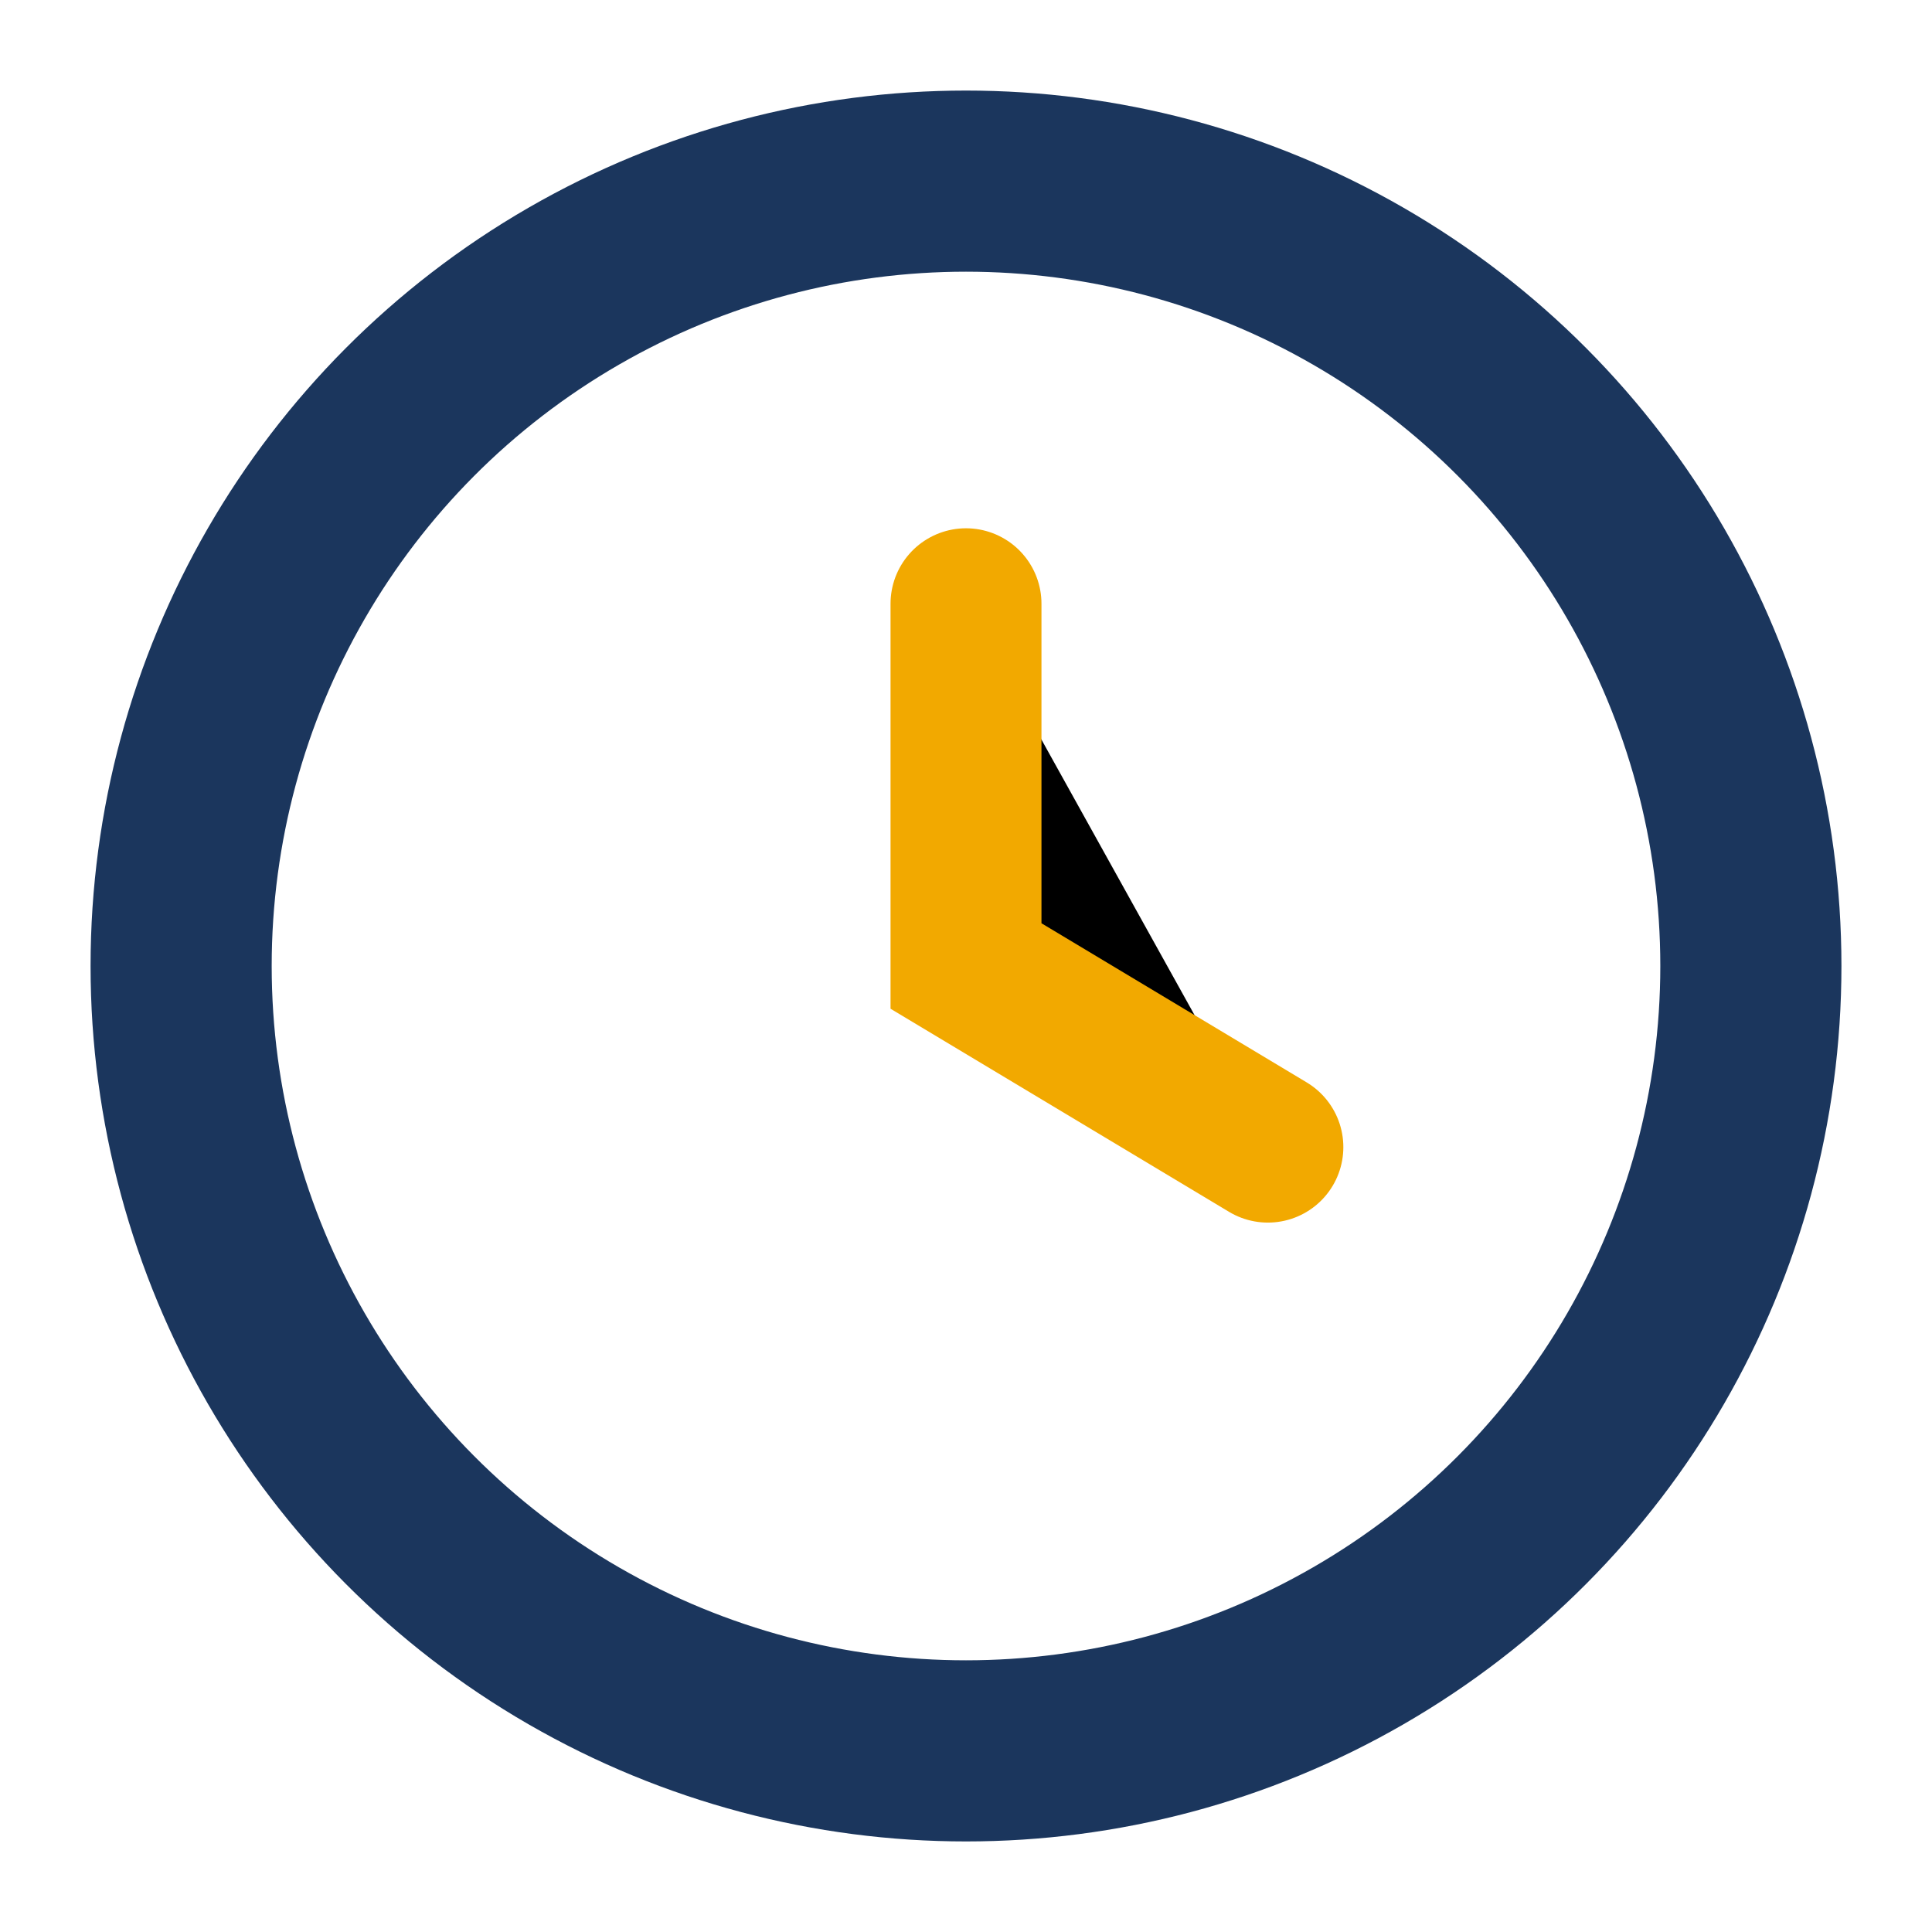
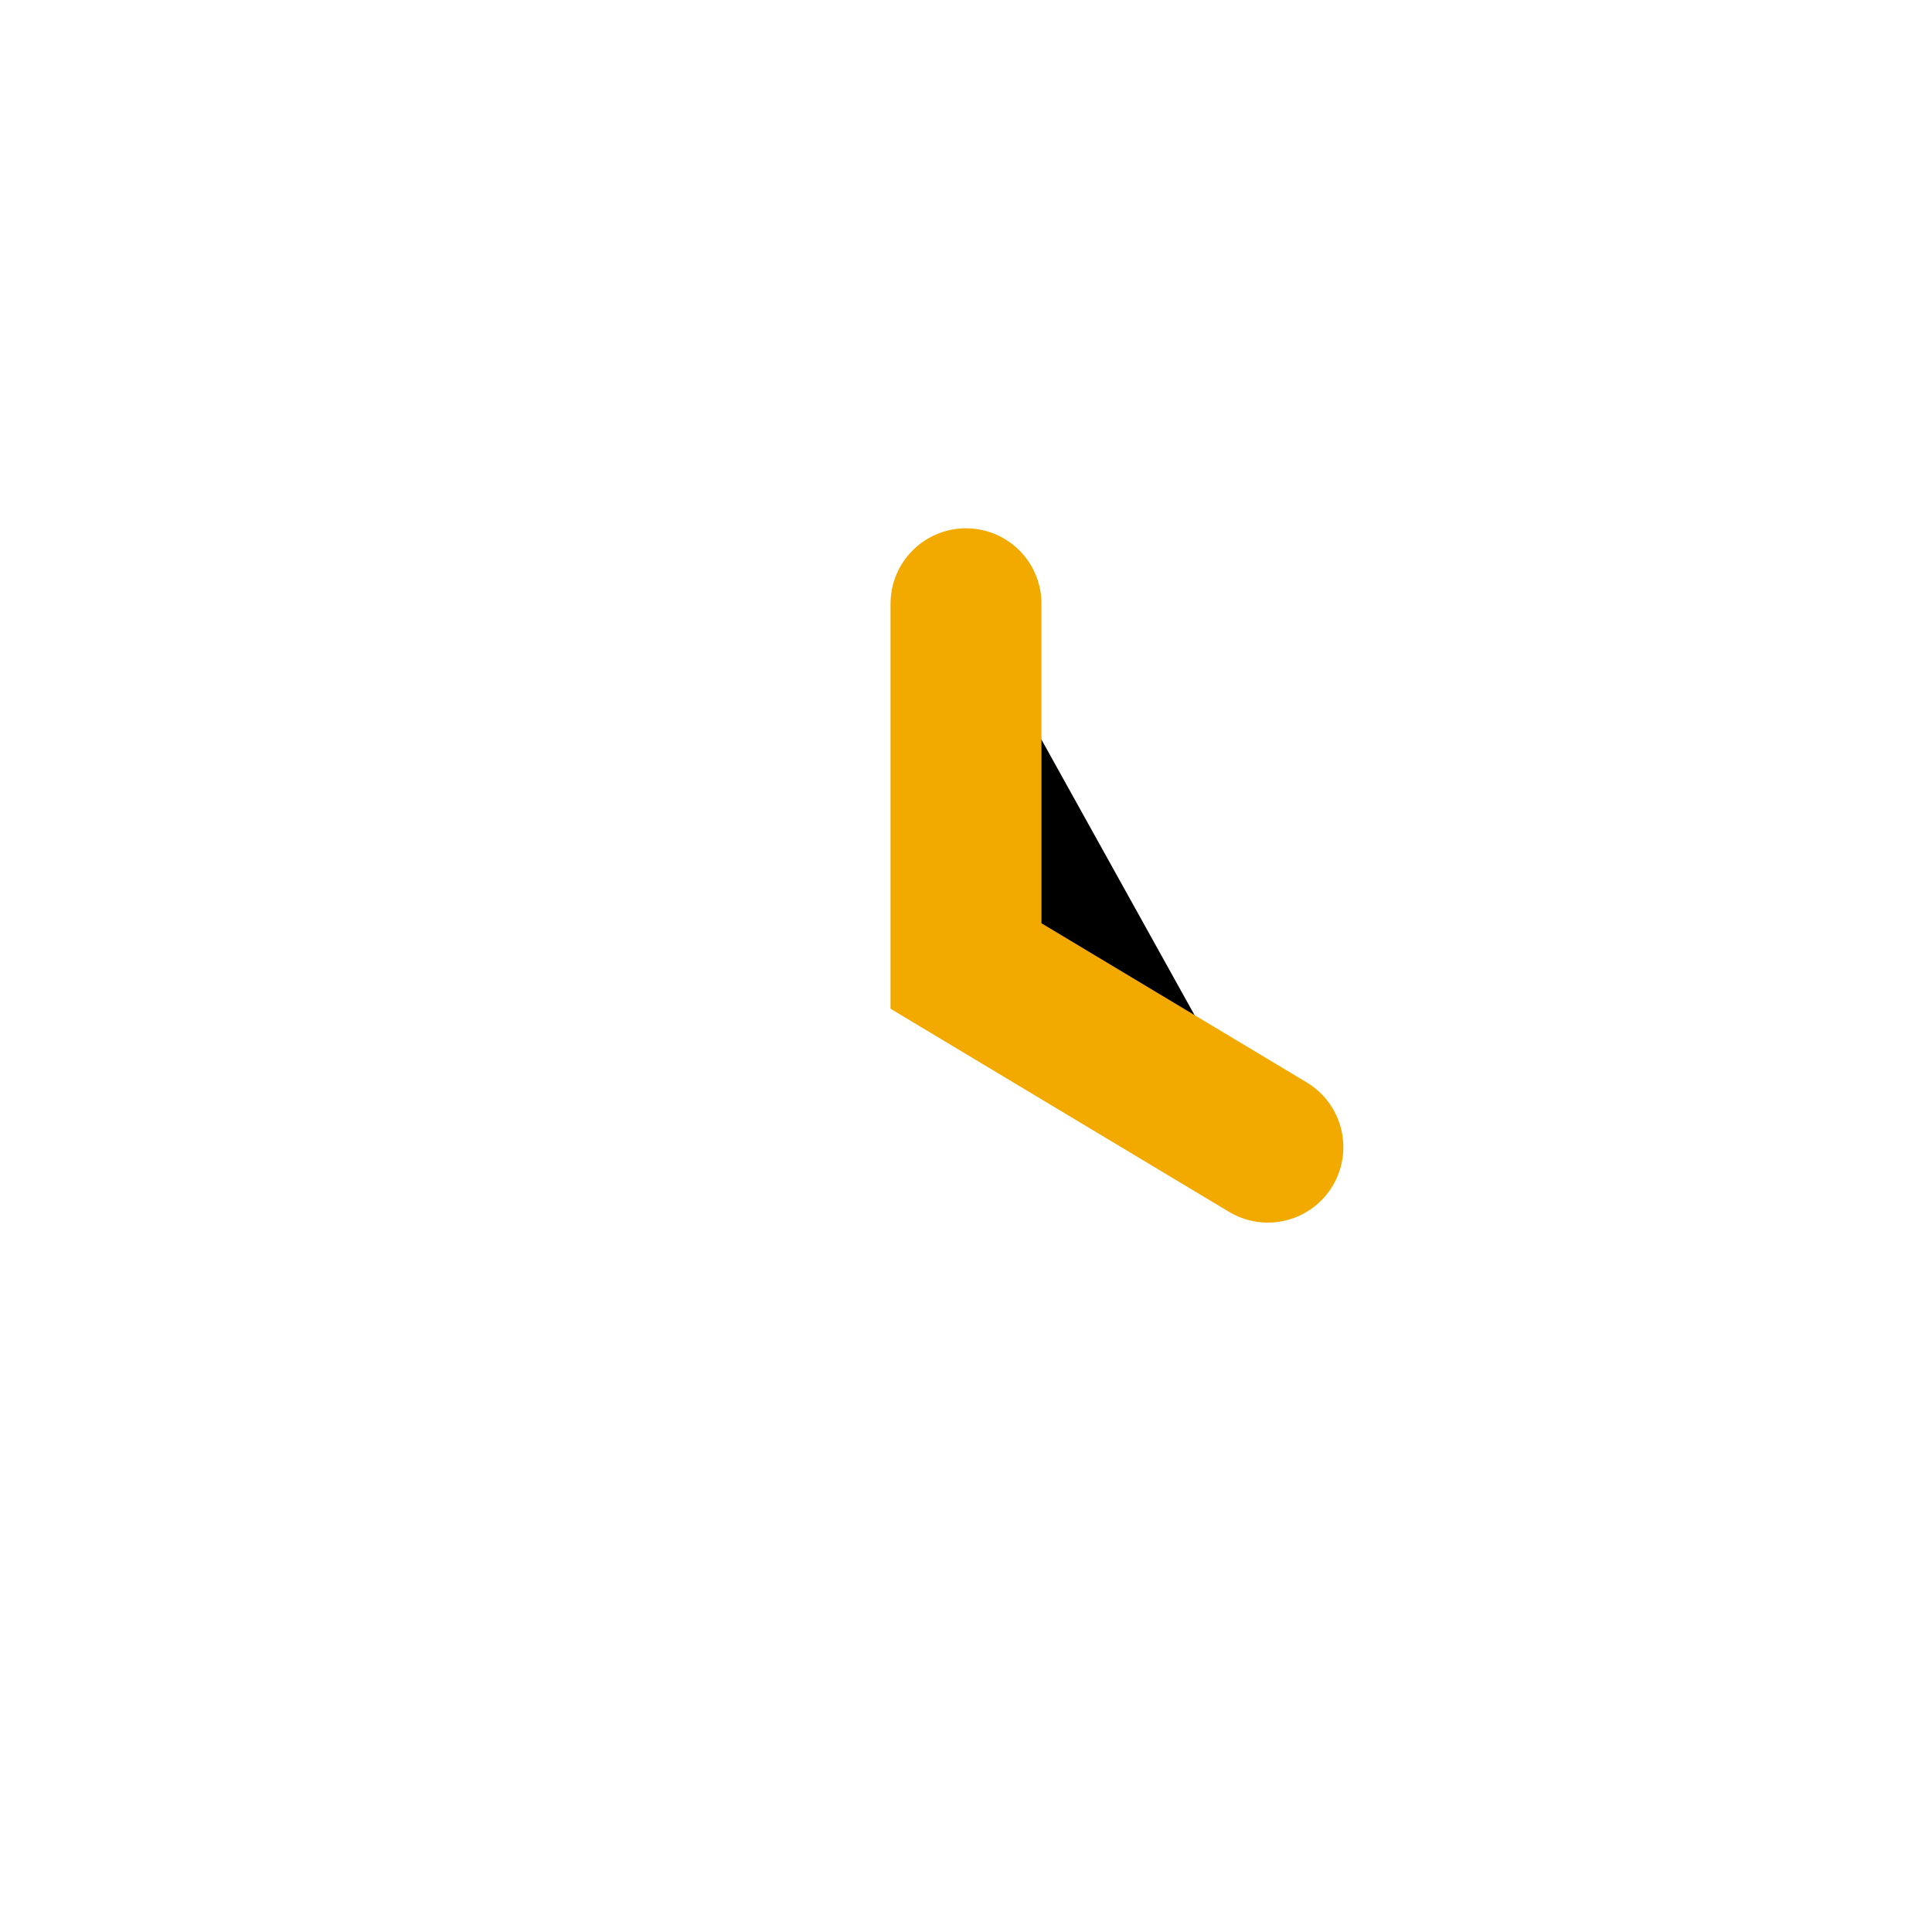
<svg xmlns="http://www.w3.org/2000/svg" width="32" height="32" viewBox="0 0 32 32">
-   <circle cx="16" cy="16" r="13" fill="none" stroke="#1B365D" stroke-width="3" />
  <path d="M16 10v6l5 3" stroke="#F2A900" stroke-width="2.5" stroke-linecap="round" />
</svg>